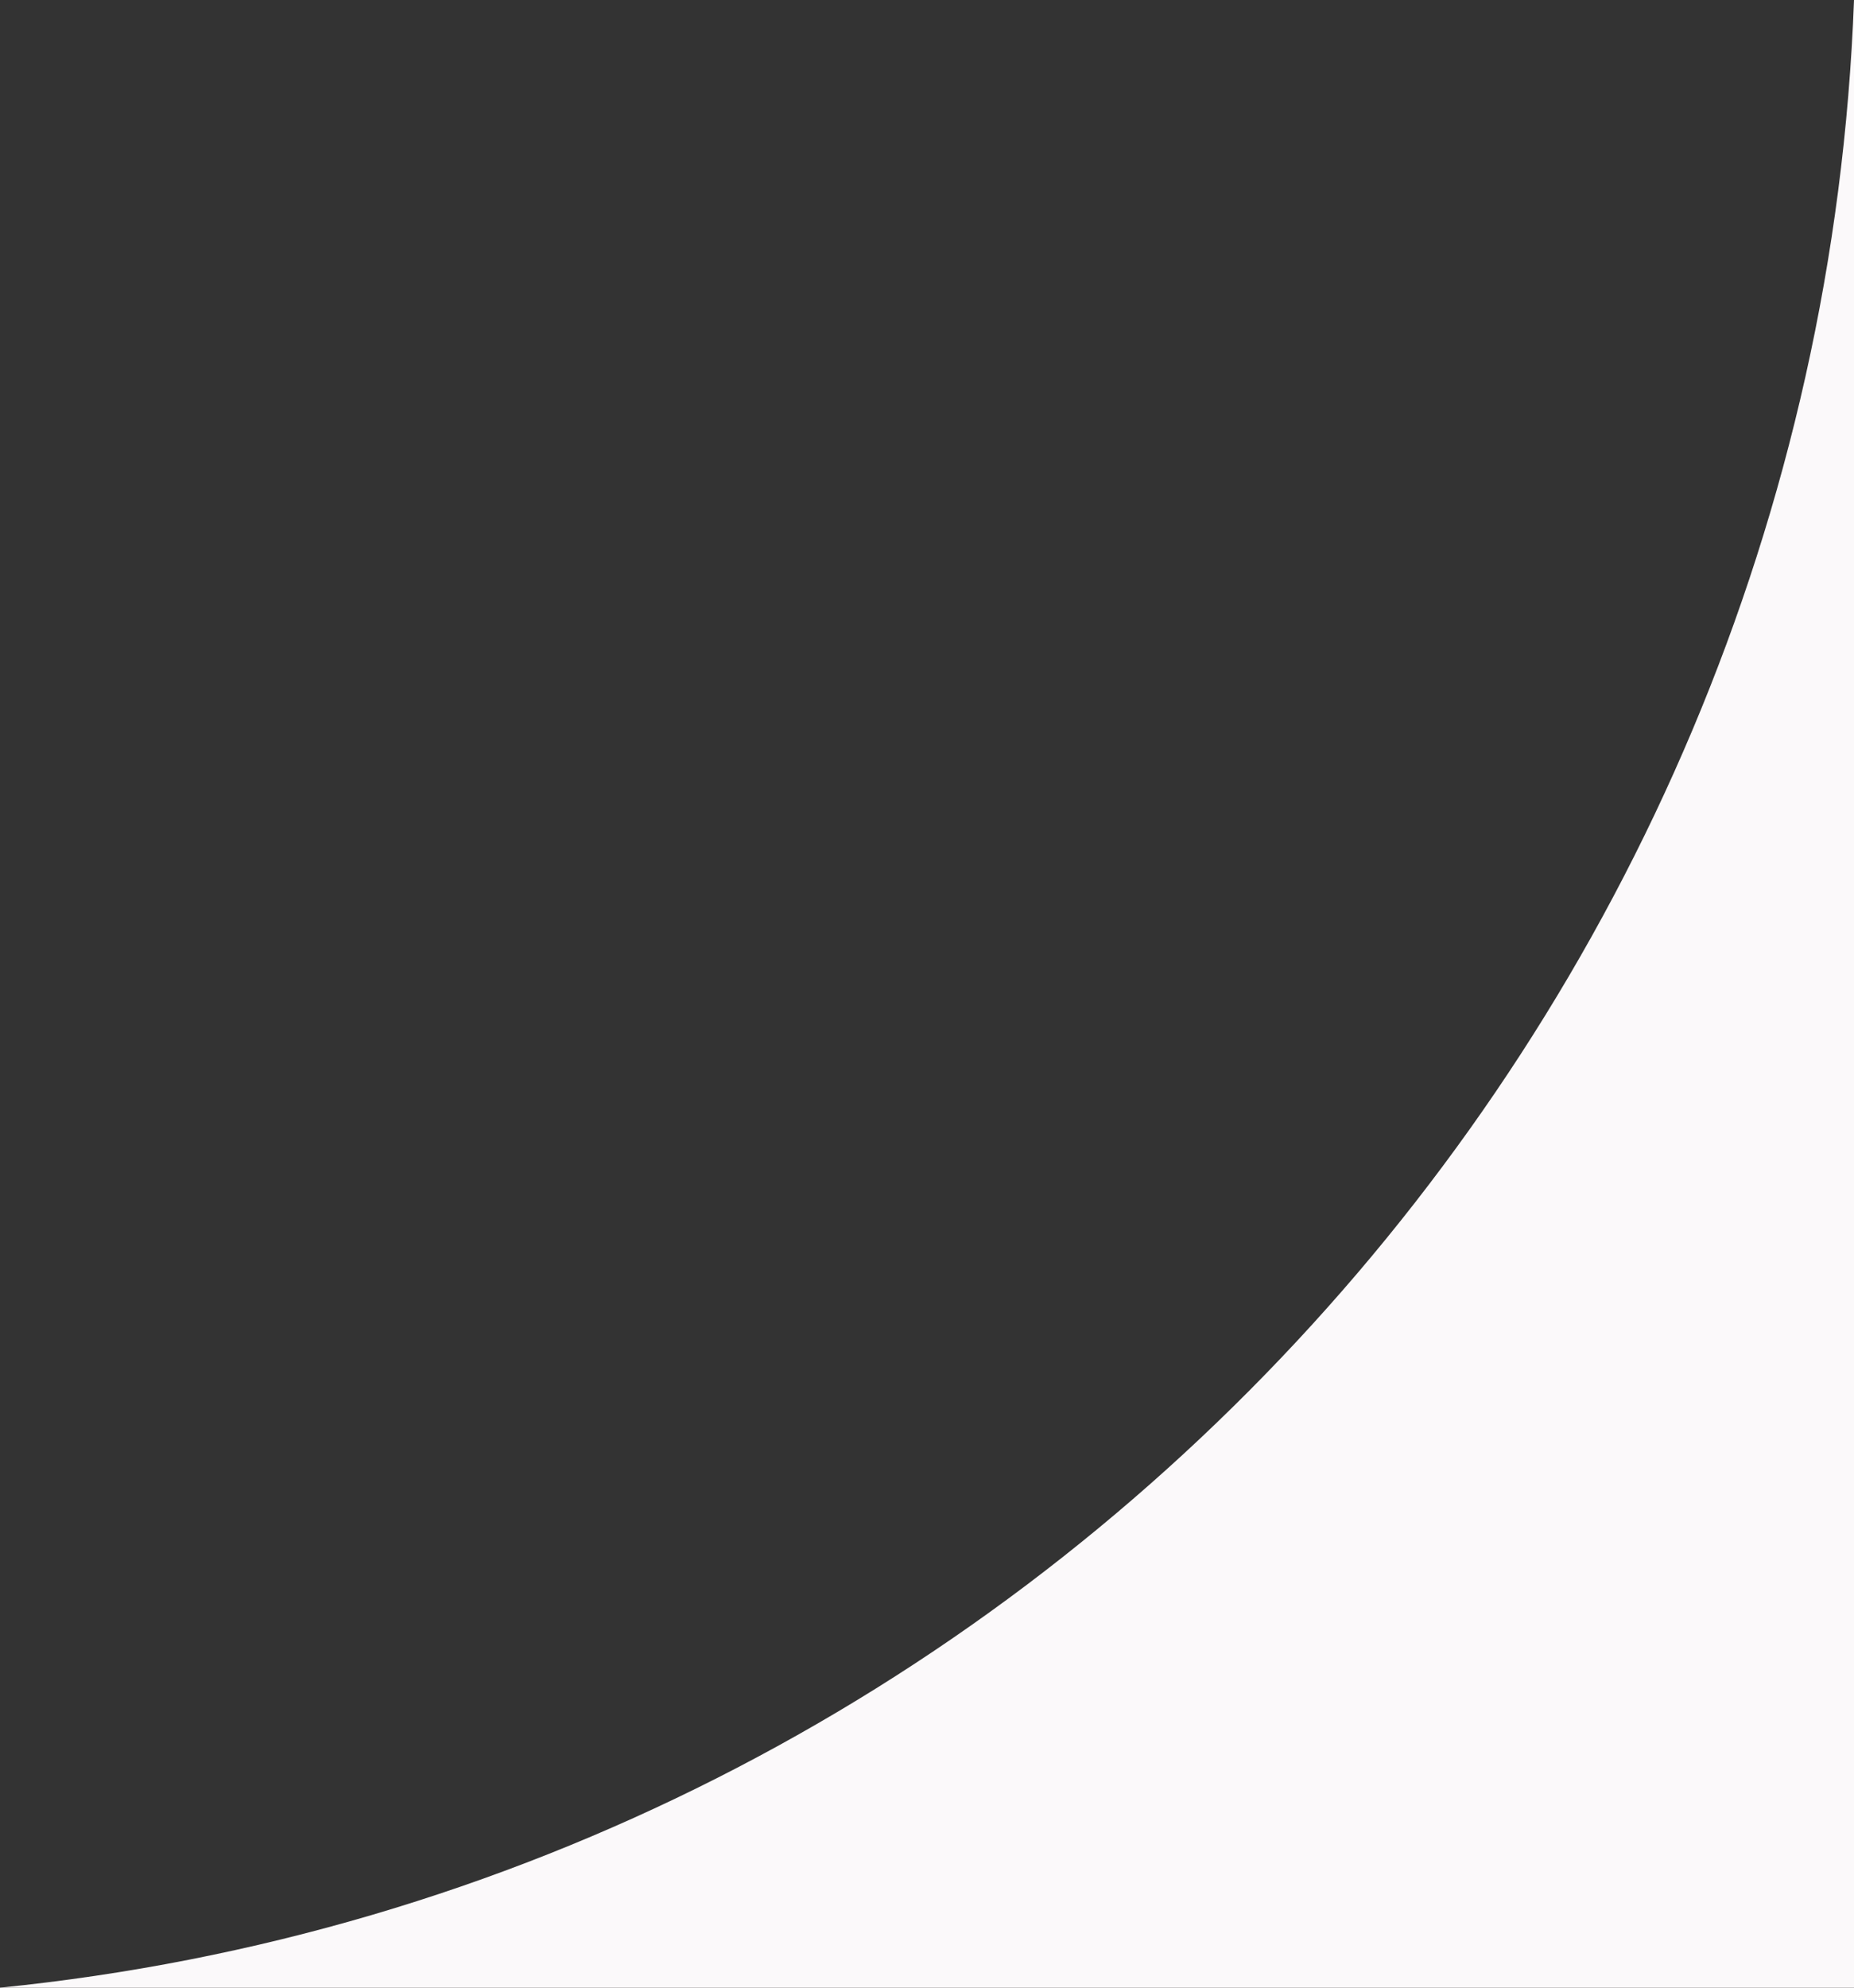
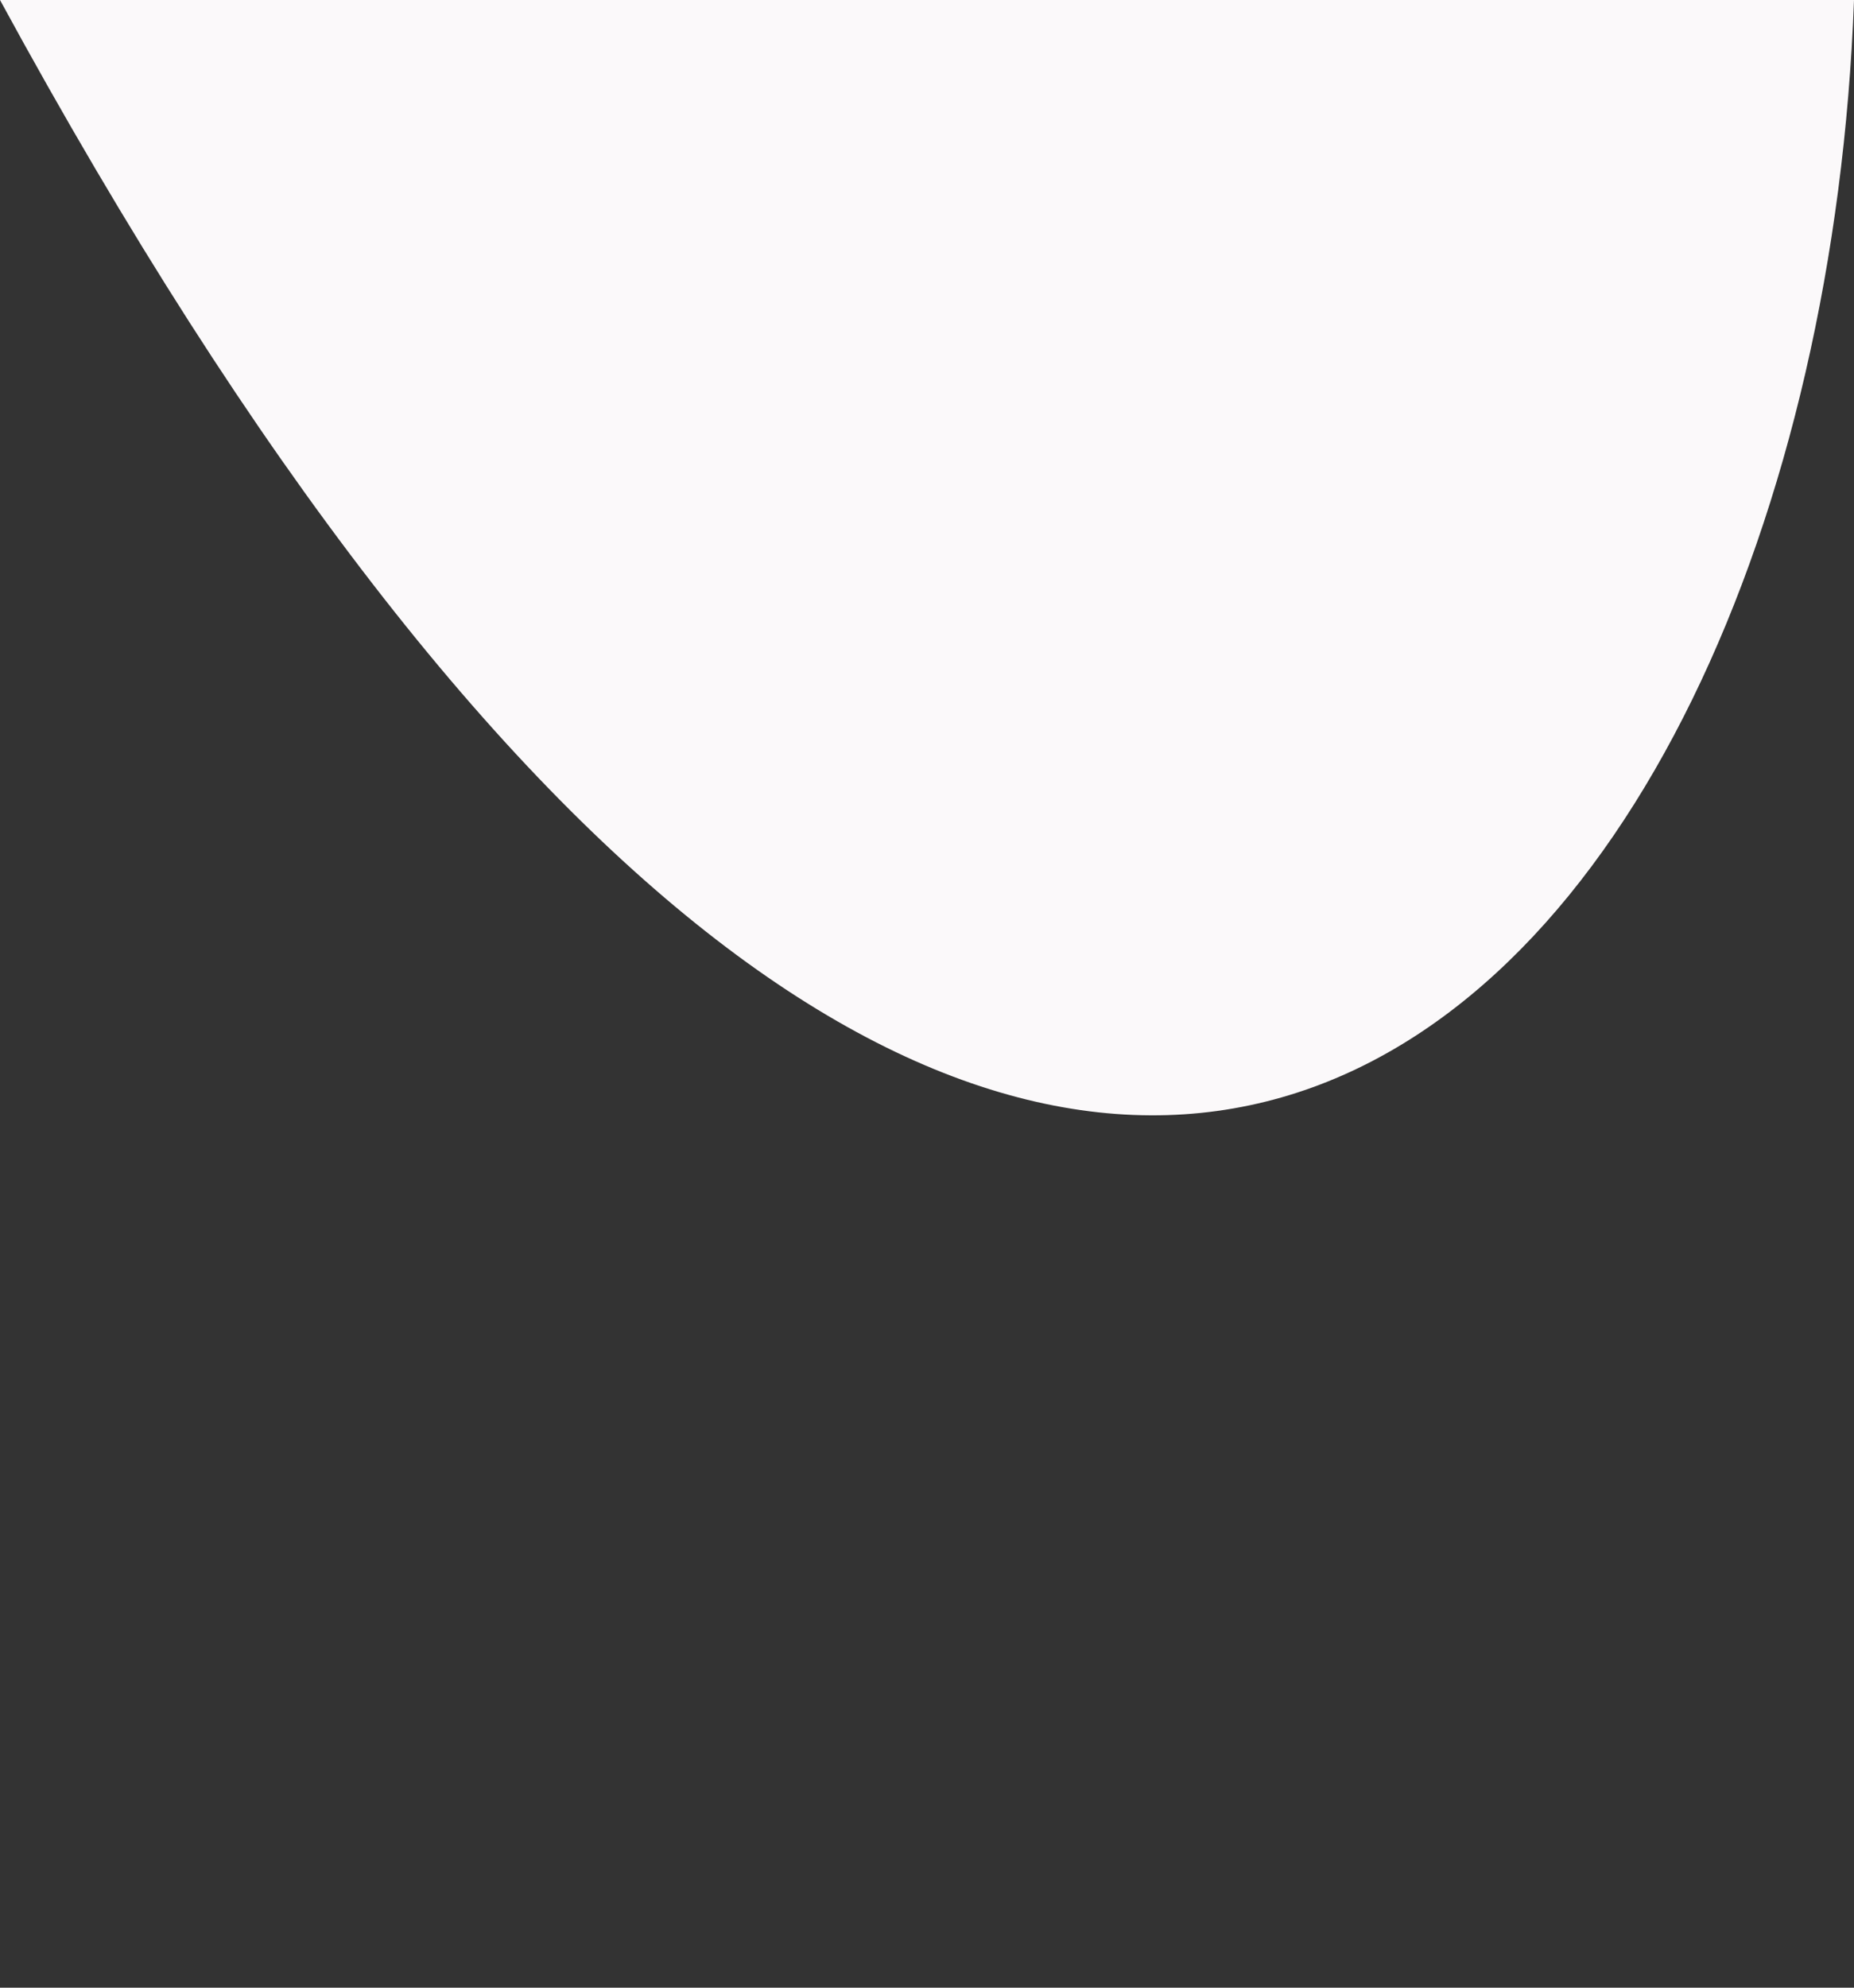
<svg xmlns="http://www.w3.org/2000/svg" width="42" height="45" viewBox="0 0 42 45" fill="none">
  <rect x="0" y="0" width="42" height="45" fill="#333333" stroke="none" />
-   <path d="M42 0V45H0C23.204 42.665 41.138 23.306 42 0Z" fill="#FBF9FA" />
+   <path d="M42 0H0C23.204 42.665 41.138 23.306 42 0Z" fill="#FBF9FA" />
</svg>